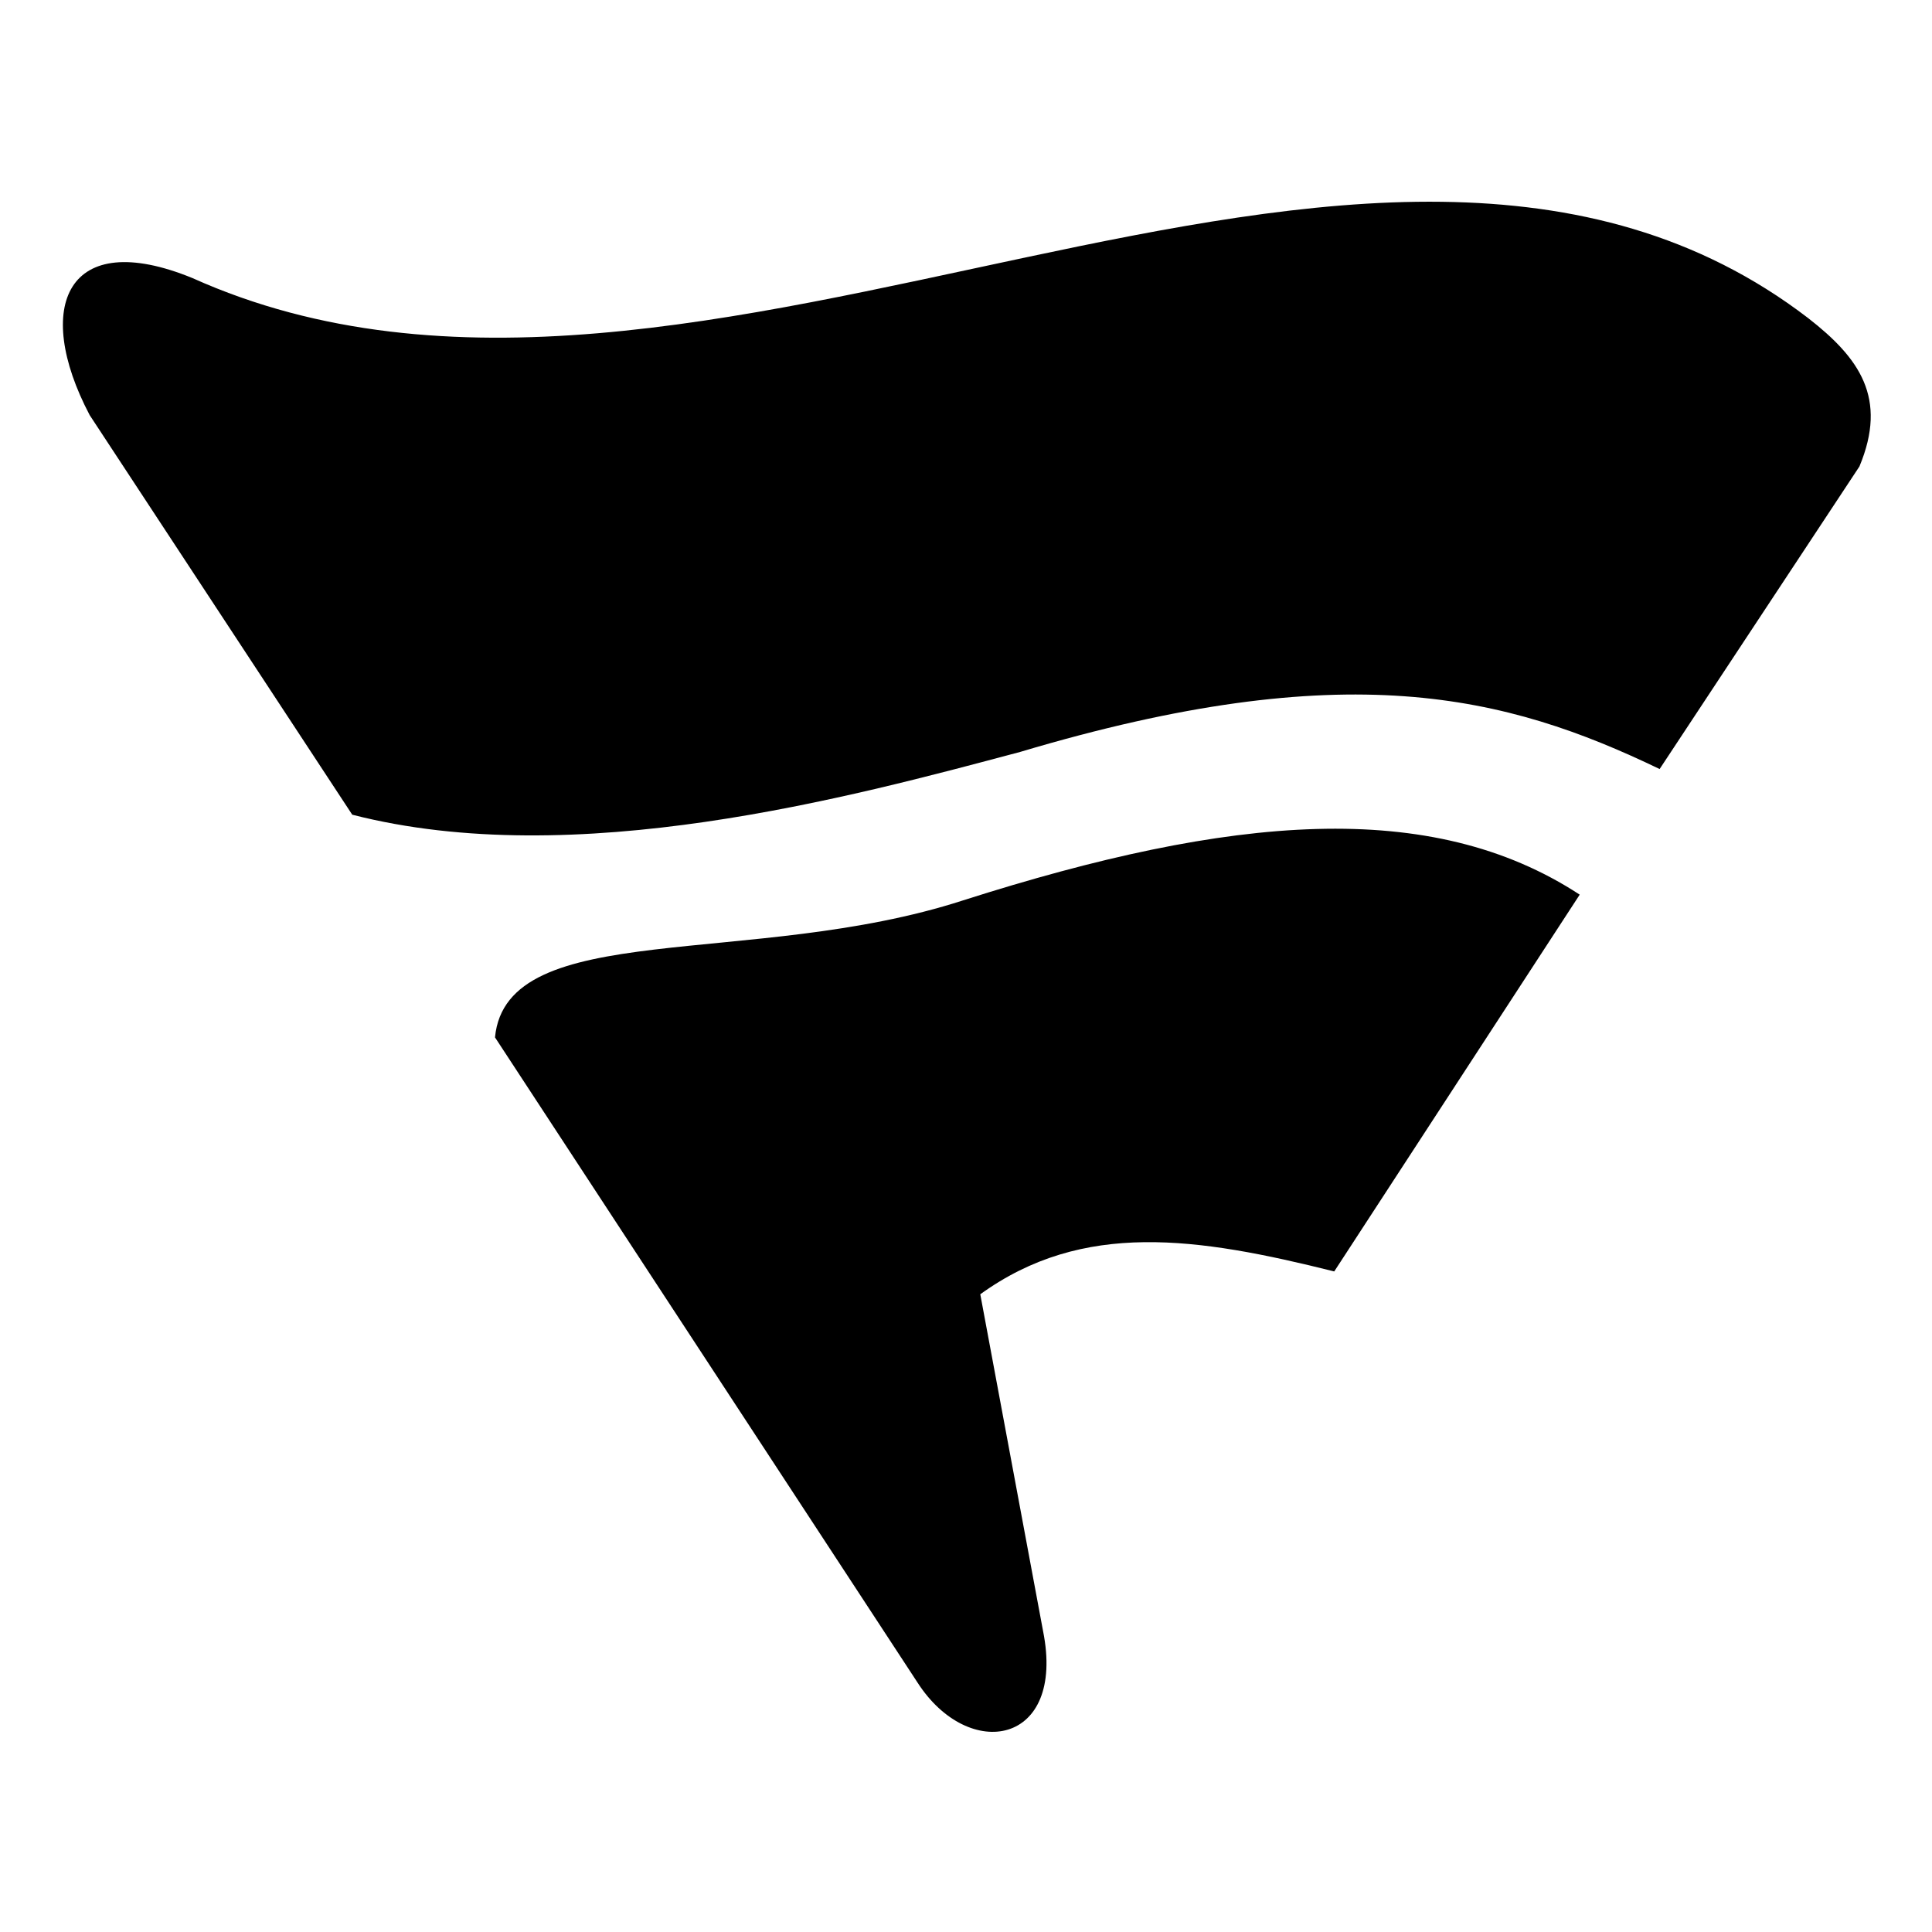
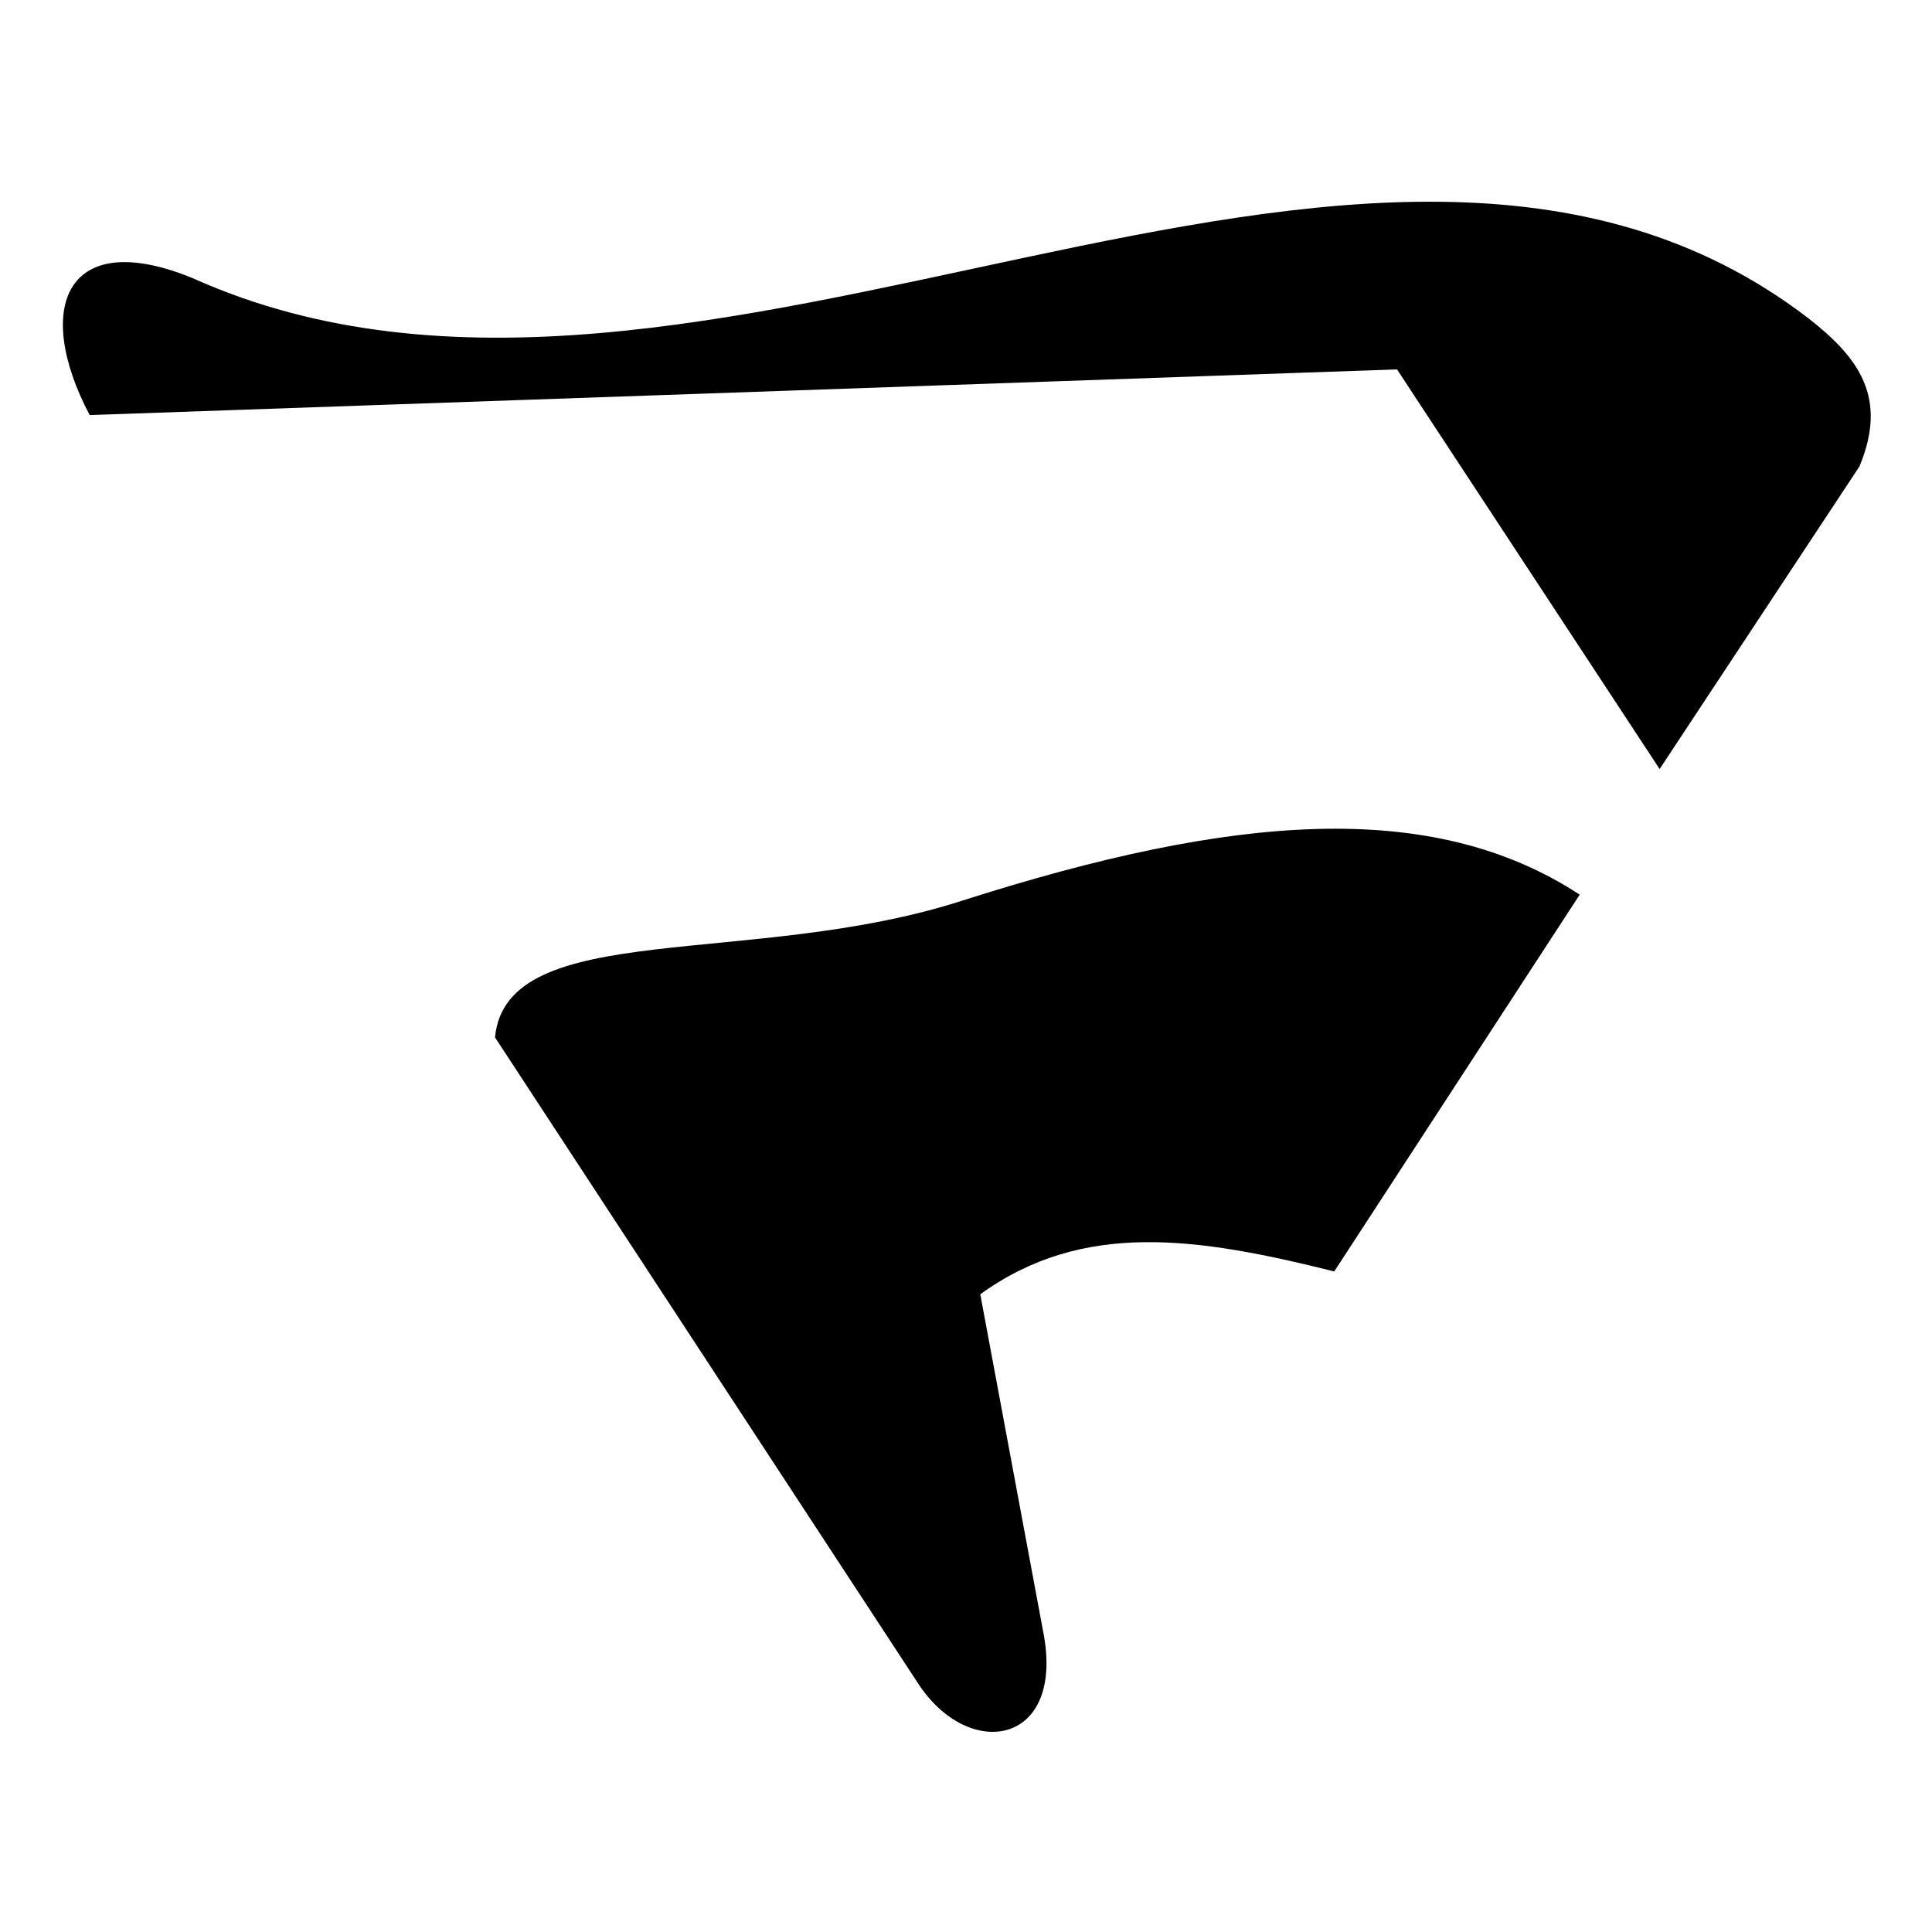
<svg xmlns="http://www.w3.org/2000/svg" fill="#000000" width="800px" height="800px" version="1.1" viewBox="144 144 512 512">
-   <path d="m167.76 254c-15.129-28.746-6.051-49.926 27.234-36.312 134.65 60.52 311.66-78.672 428.16 10.59 13.617 10.59 21.18 21.18 13.617 39.336l-52.953 80.188c-40.848-19.668-83.211-30.258-169.45-4.539-45.387 12.105-118.01 31.773-177.02 16.641l-69.594-105.91zm394.88 127.09-65.055 99.855c-36.312-9.078-66.57-13.617-93.801 6.051l16.641 89.262c6.051 30.258-19.668 34.797-33.285 13.617l-111.96-170.96c3.027-31.773 68.082-18.156 124.06-36.312 71.109-22.695 124.06-27.234 163.4-1.512z" fill-rule="evenodd" />
+   <path d="m167.76 254c-15.129-28.746-6.051-49.926 27.234-36.312 134.65 60.52 311.66-78.672 428.16 10.59 13.617 10.59 21.18 21.18 13.617 39.336l-52.953 80.188l-69.594-105.91zm394.88 127.09-65.055 99.855c-36.312-9.078-66.57-13.617-93.801 6.051l16.641 89.262c6.051 30.258-19.668 34.797-33.285 13.617l-111.96-170.96c3.027-31.773 68.082-18.156 124.06-36.312 71.109-22.695 124.06-27.234 163.4-1.512z" fill-rule="evenodd" />
</svg>